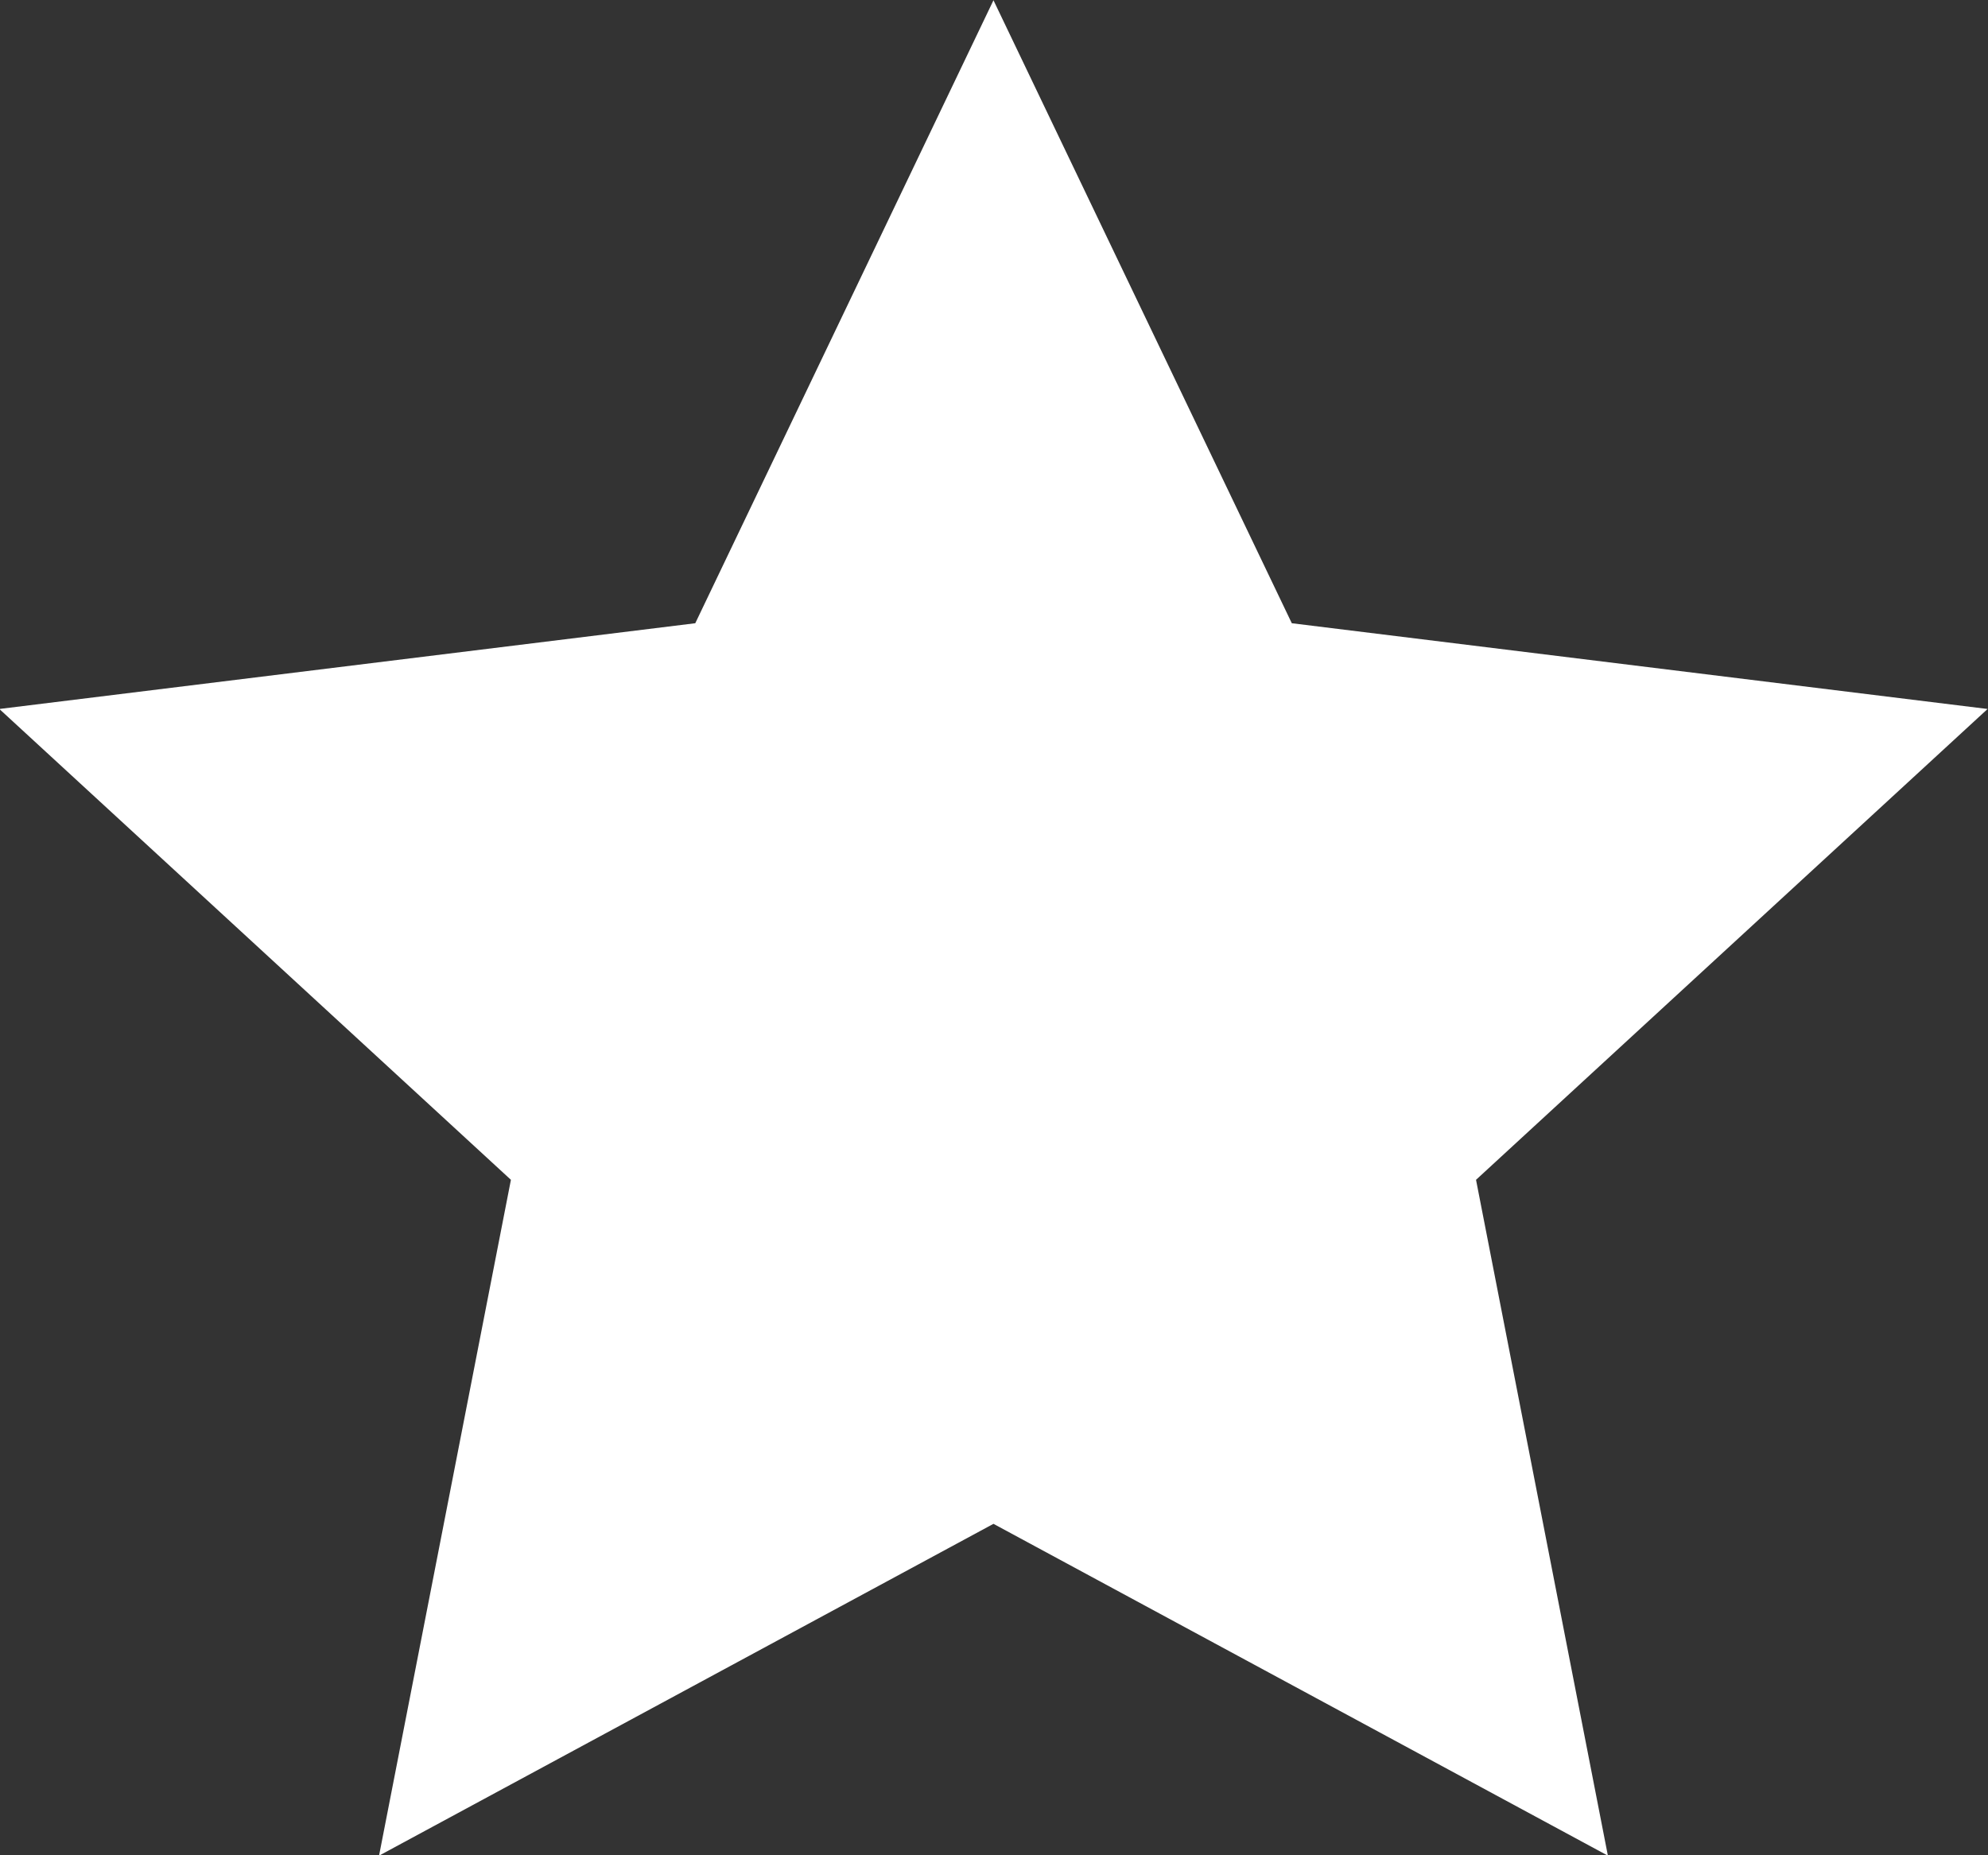
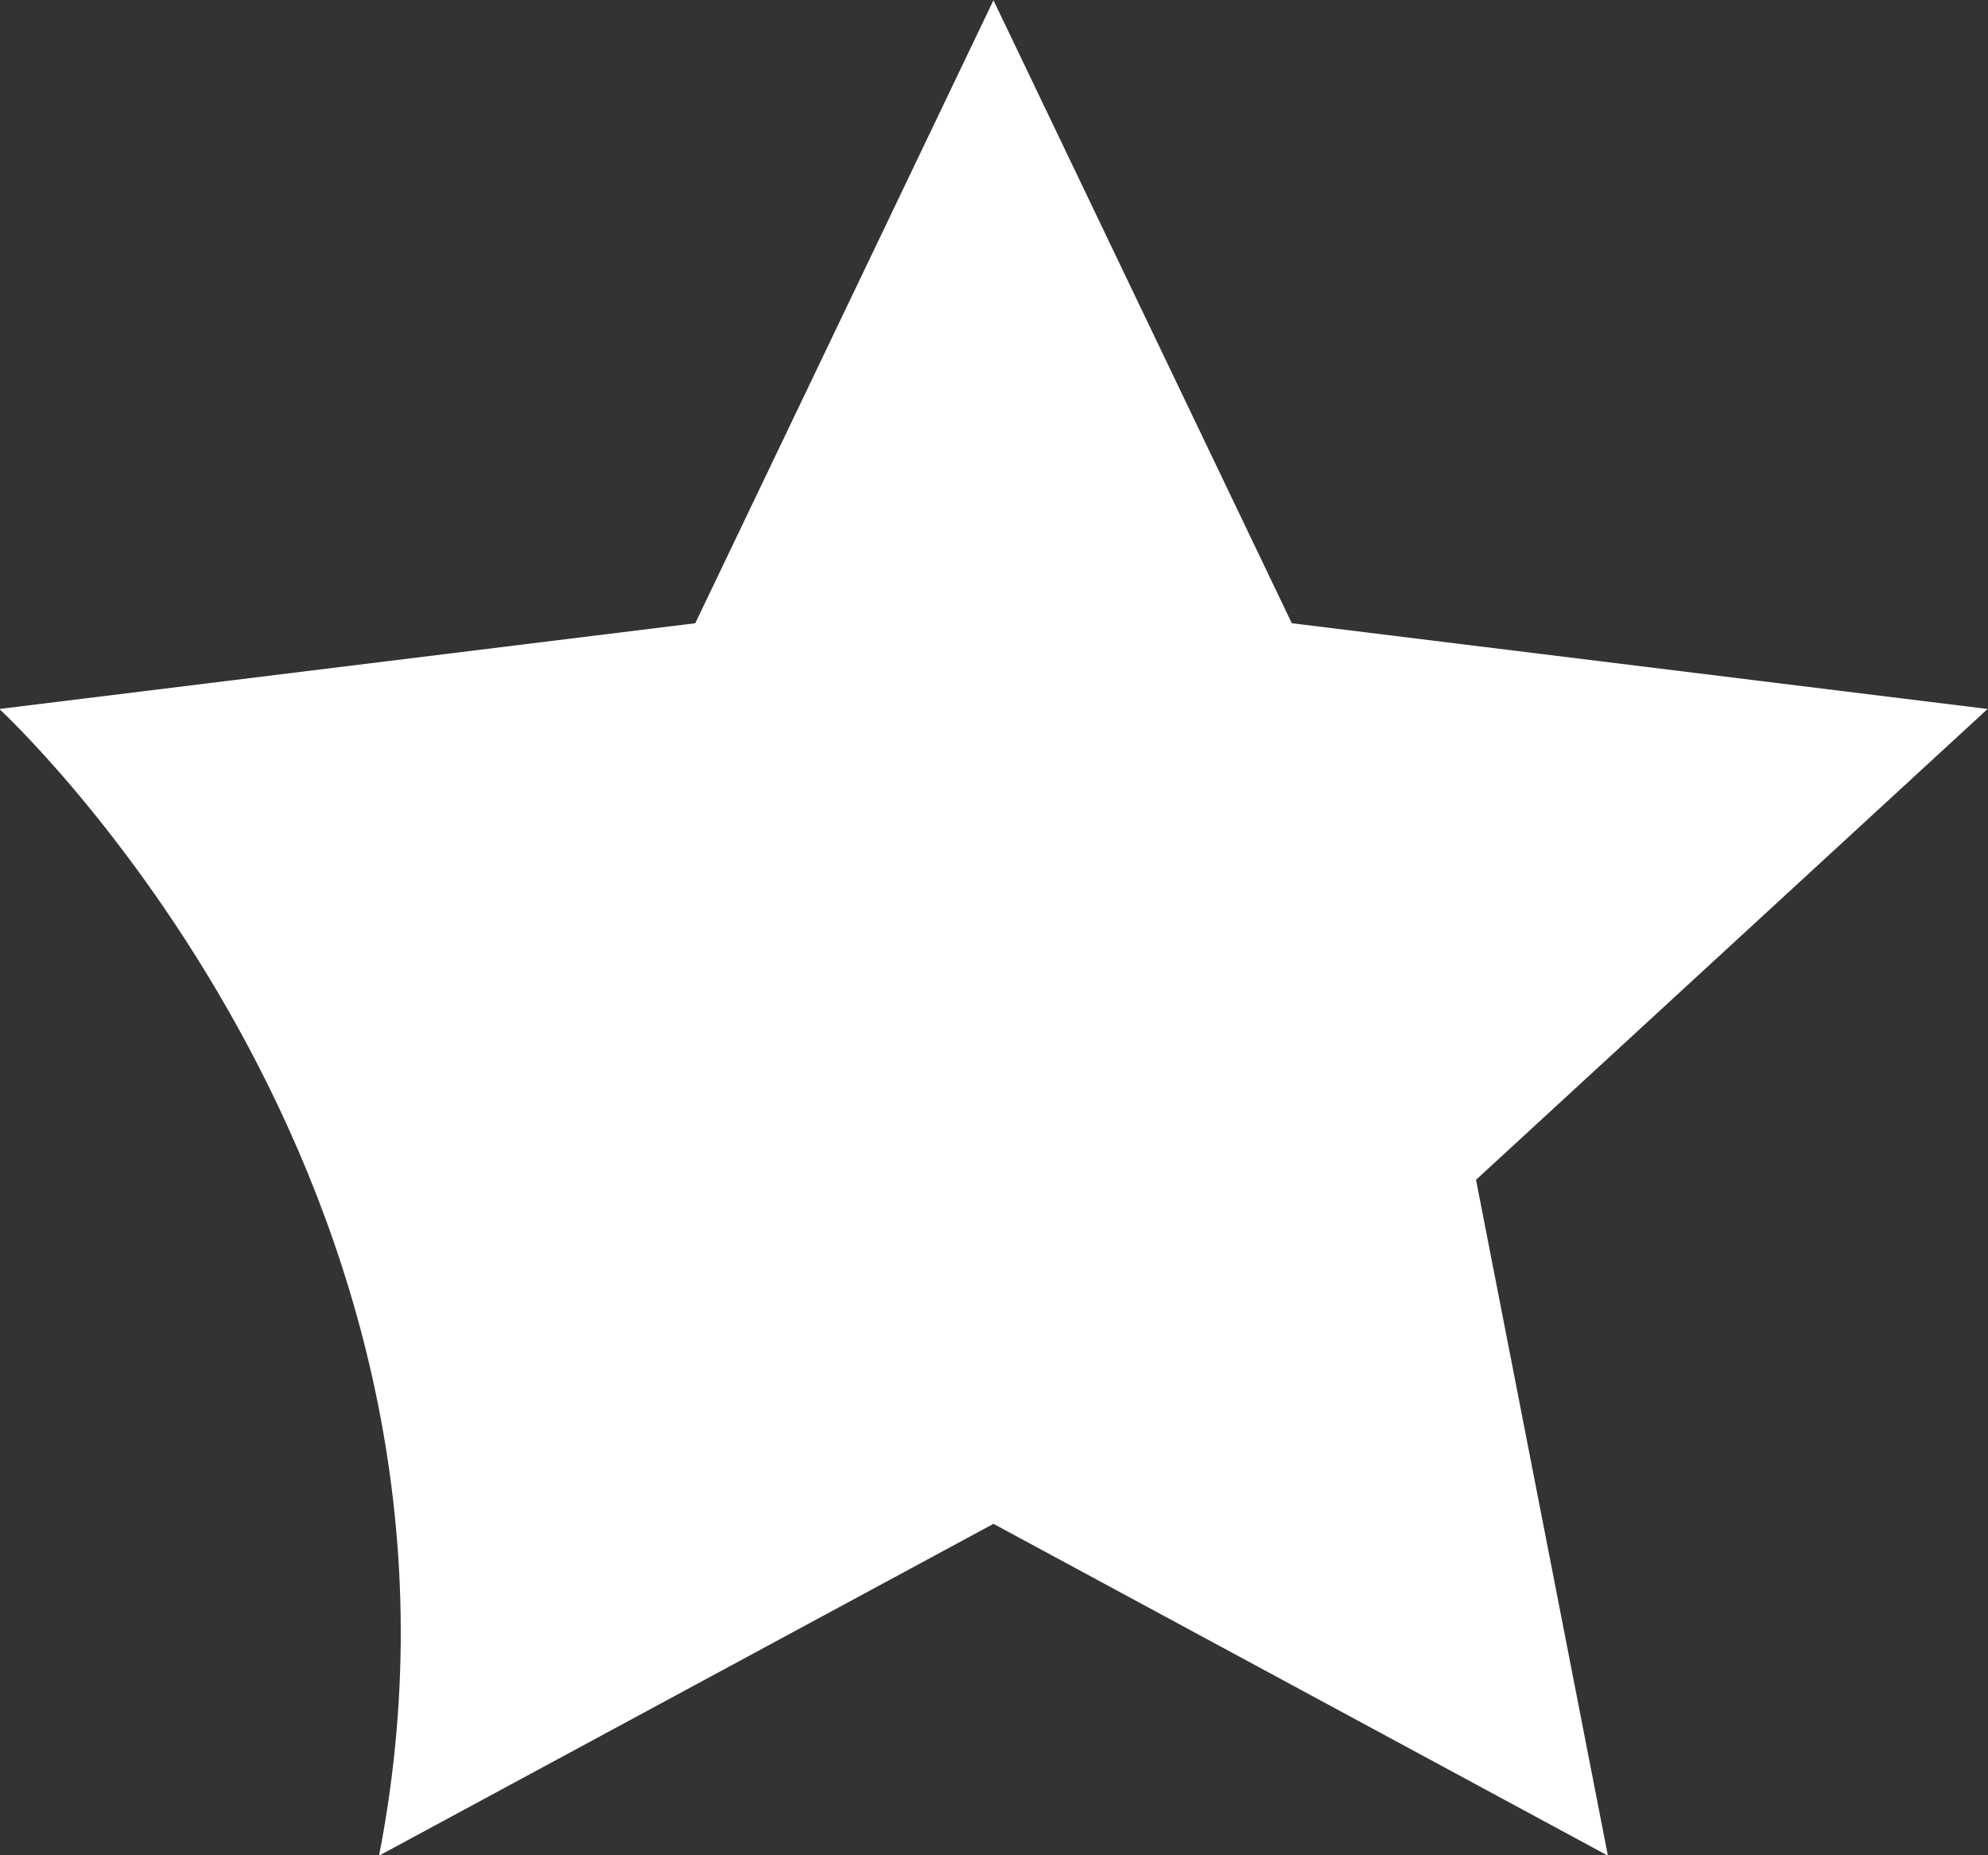
<svg xmlns="http://www.w3.org/2000/svg" preserveAspectRatio="xMidYMid" width="15" height="14" viewBox="0 0 15 14">
  <rect x="0" y="0" width="15" height="14" fill="#333333" stroke="none" />
  <defs>
    <style>

      .cls-2 {
        fill: #ffffff;
      }
    </style>
  </defs>
-   <path d="M7.496,0.002 C7.496,0.002 9.747,4.703 9.747,4.703 C9.747,4.703 14.997,5.350 14.997,5.350 C14.997,5.350 11.137,8.903 11.137,8.903 C11.137,8.903 12.132,14.003 12.132,14.003 C12.132,14.003 7.496,11.499 7.496,11.499 C7.496,11.499 2.860,14.003 2.860,14.003 C2.860,14.003 3.855,8.903 3.855,8.903 C3.855,8.903 -0.005,5.350 -0.005,5.350 C-0.005,5.350 5.246,4.703 5.246,4.703 C5.246,4.703 7.496,0.002 7.496,0.002 Z" id="path-1" class="cls-2" fill-rule="evenodd" />
+   <path d="M7.496,0.002 C7.496,0.002 9.747,4.703 9.747,4.703 C9.747,4.703 14.997,5.350 14.997,5.350 C14.997,5.350 11.137,8.903 11.137,8.903 C11.137,8.903 12.132,14.003 12.132,14.003 C12.132,14.003 7.496,11.499 7.496,11.499 C7.496,11.499 2.860,14.003 2.860,14.003 C3.855,8.903 -0.005,5.350 -0.005,5.350 C-0.005,5.350 5.246,4.703 5.246,4.703 C5.246,4.703 7.496,0.002 7.496,0.002 Z" id="path-1" class="cls-2" fill-rule="evenodd" />
</svg>